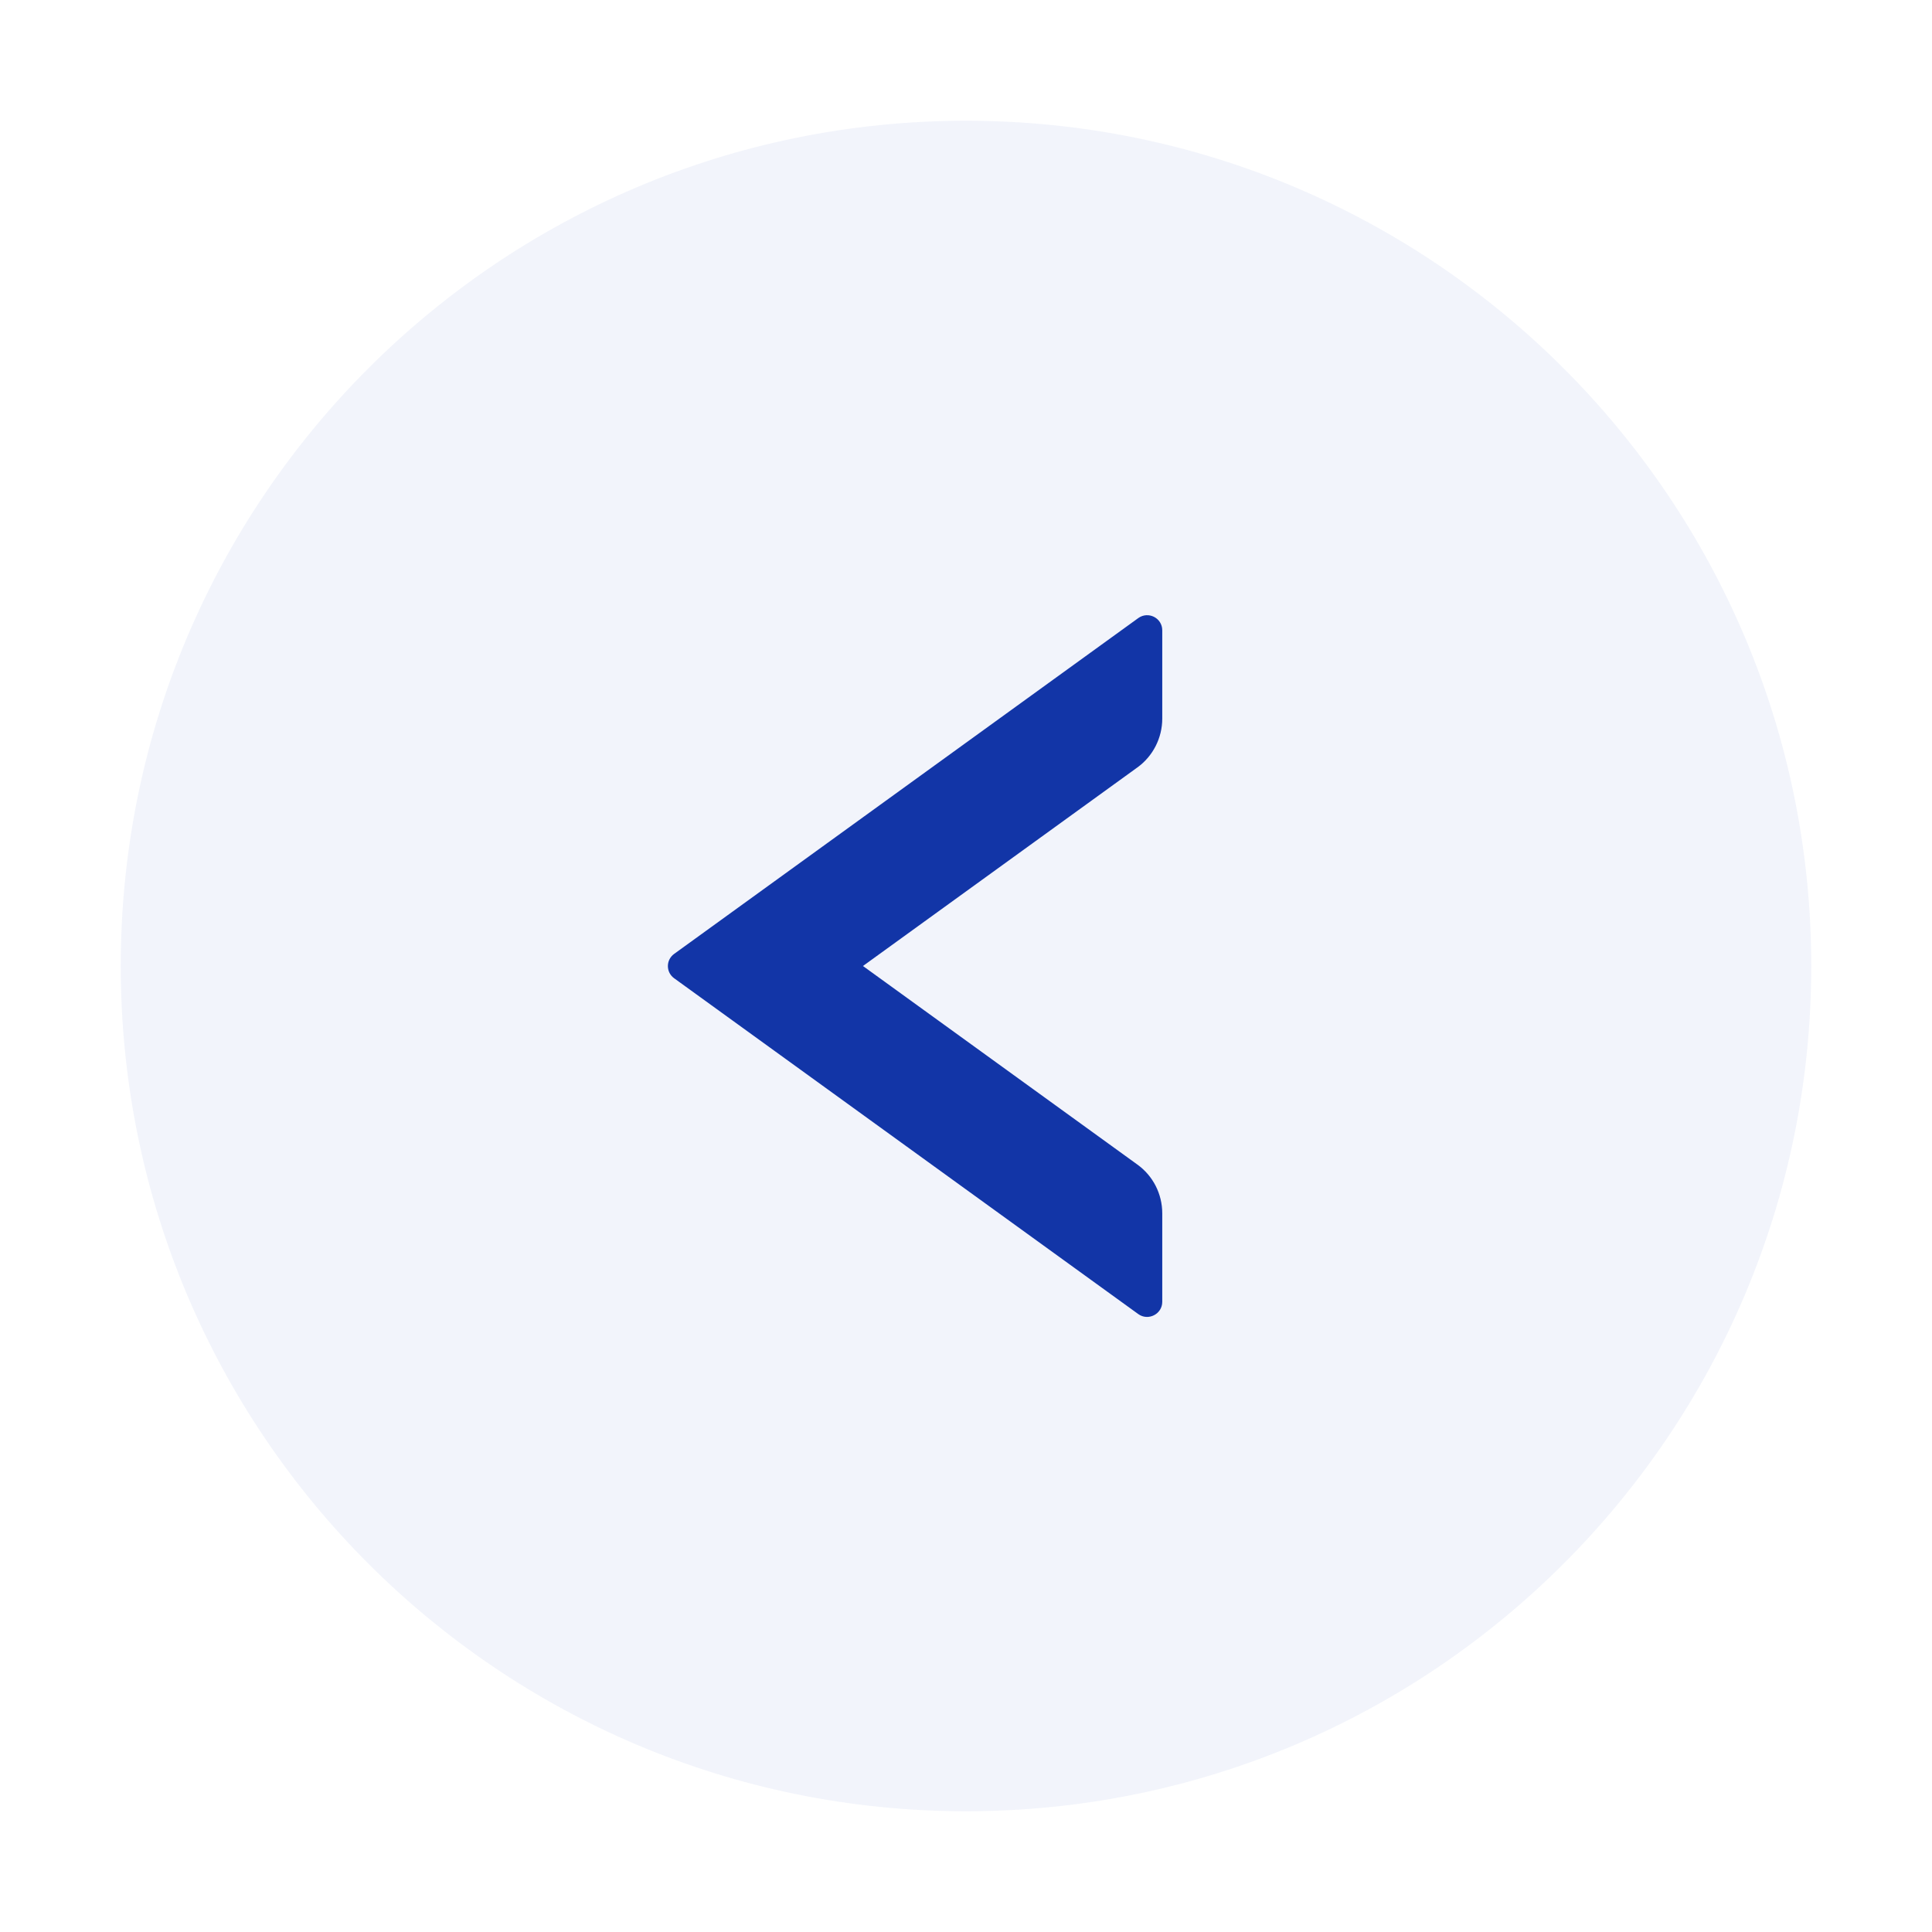
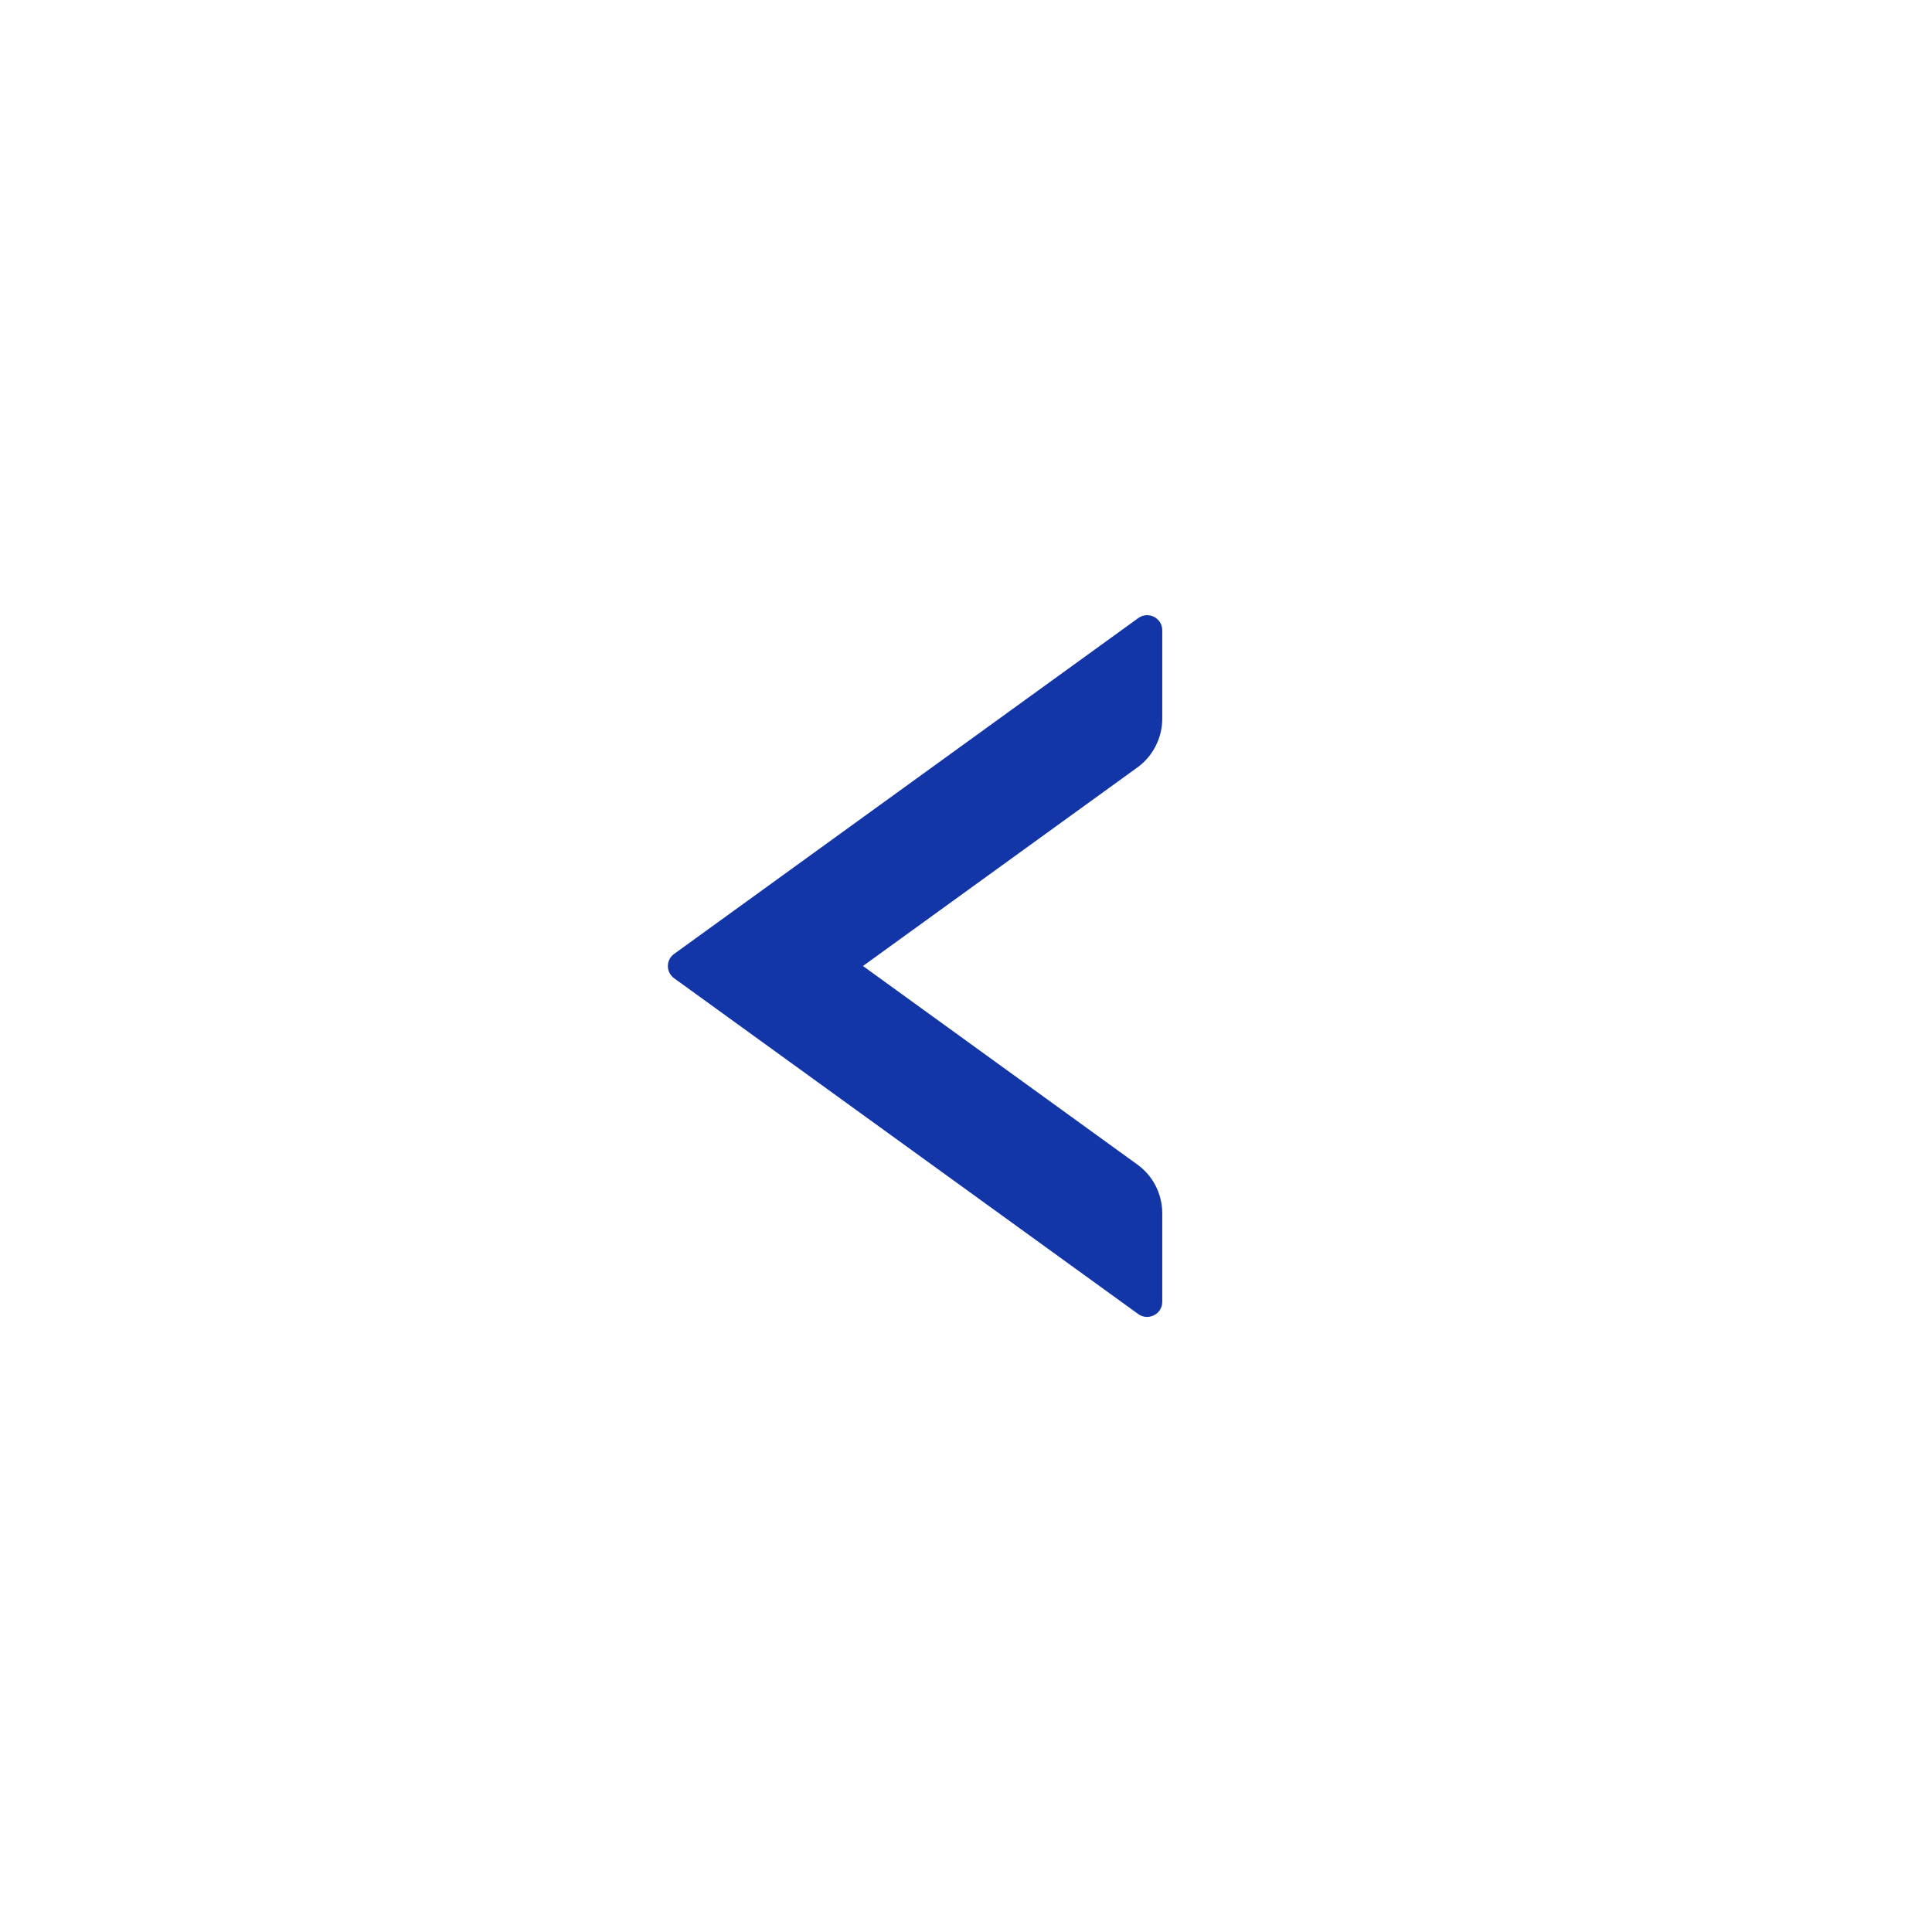
<svg xmlns="http://www.w3.org/2000/svg" width="24px" height="24px" viewBox="0 0 24 24" version="1.1">
  <title>left-circle-filled</title>
  <g id="内页" stroke="none" stroke-width="1" fill="none" fill-rule="evenodd">
    <g id="关于我们-服务指南" transform="translate(-16, -78)" fill-rule="nonzero">
      <g id="left-circle-filled" transform="translate(16, 78)">
        <rect id="矩形" fill="#000000" opacity="0" x="0" y="0" width="24" height="24" />
-         <path d="M12,1.5 C6.202,1.5 1.5,6.202 1.5,12 C1.5,17.798 6.202,22.5 12,22.5 C17.798,22.5 22.5,17.798 22.5,12 C22.5,6.202 17.798,1.5 12,1.5 Z" id="形状" fill-opacity="0.054" fill="#1235A7" />
        <path d="M14.438,8.927 C14.438,9.166 14.323,9.394 14.128,9.534 L10.72,12 L14.128,14.466 C14.323,14.606 14.438,14.831 14.438,15.073 L14.438,16.172 C14.438,16.324 14.264,16.413 14.14,16.324 L8.374,12.152 C8.271,12.077 8.271,11.925 8.374,11.85 L14.14,7.678 C14.264,7.589 14.438,7.676 14.438,7.83 L14.438,8.927 Z" id="路径" fill="#1235A7" />
      </g>
    </g>
  </g>
</svg>